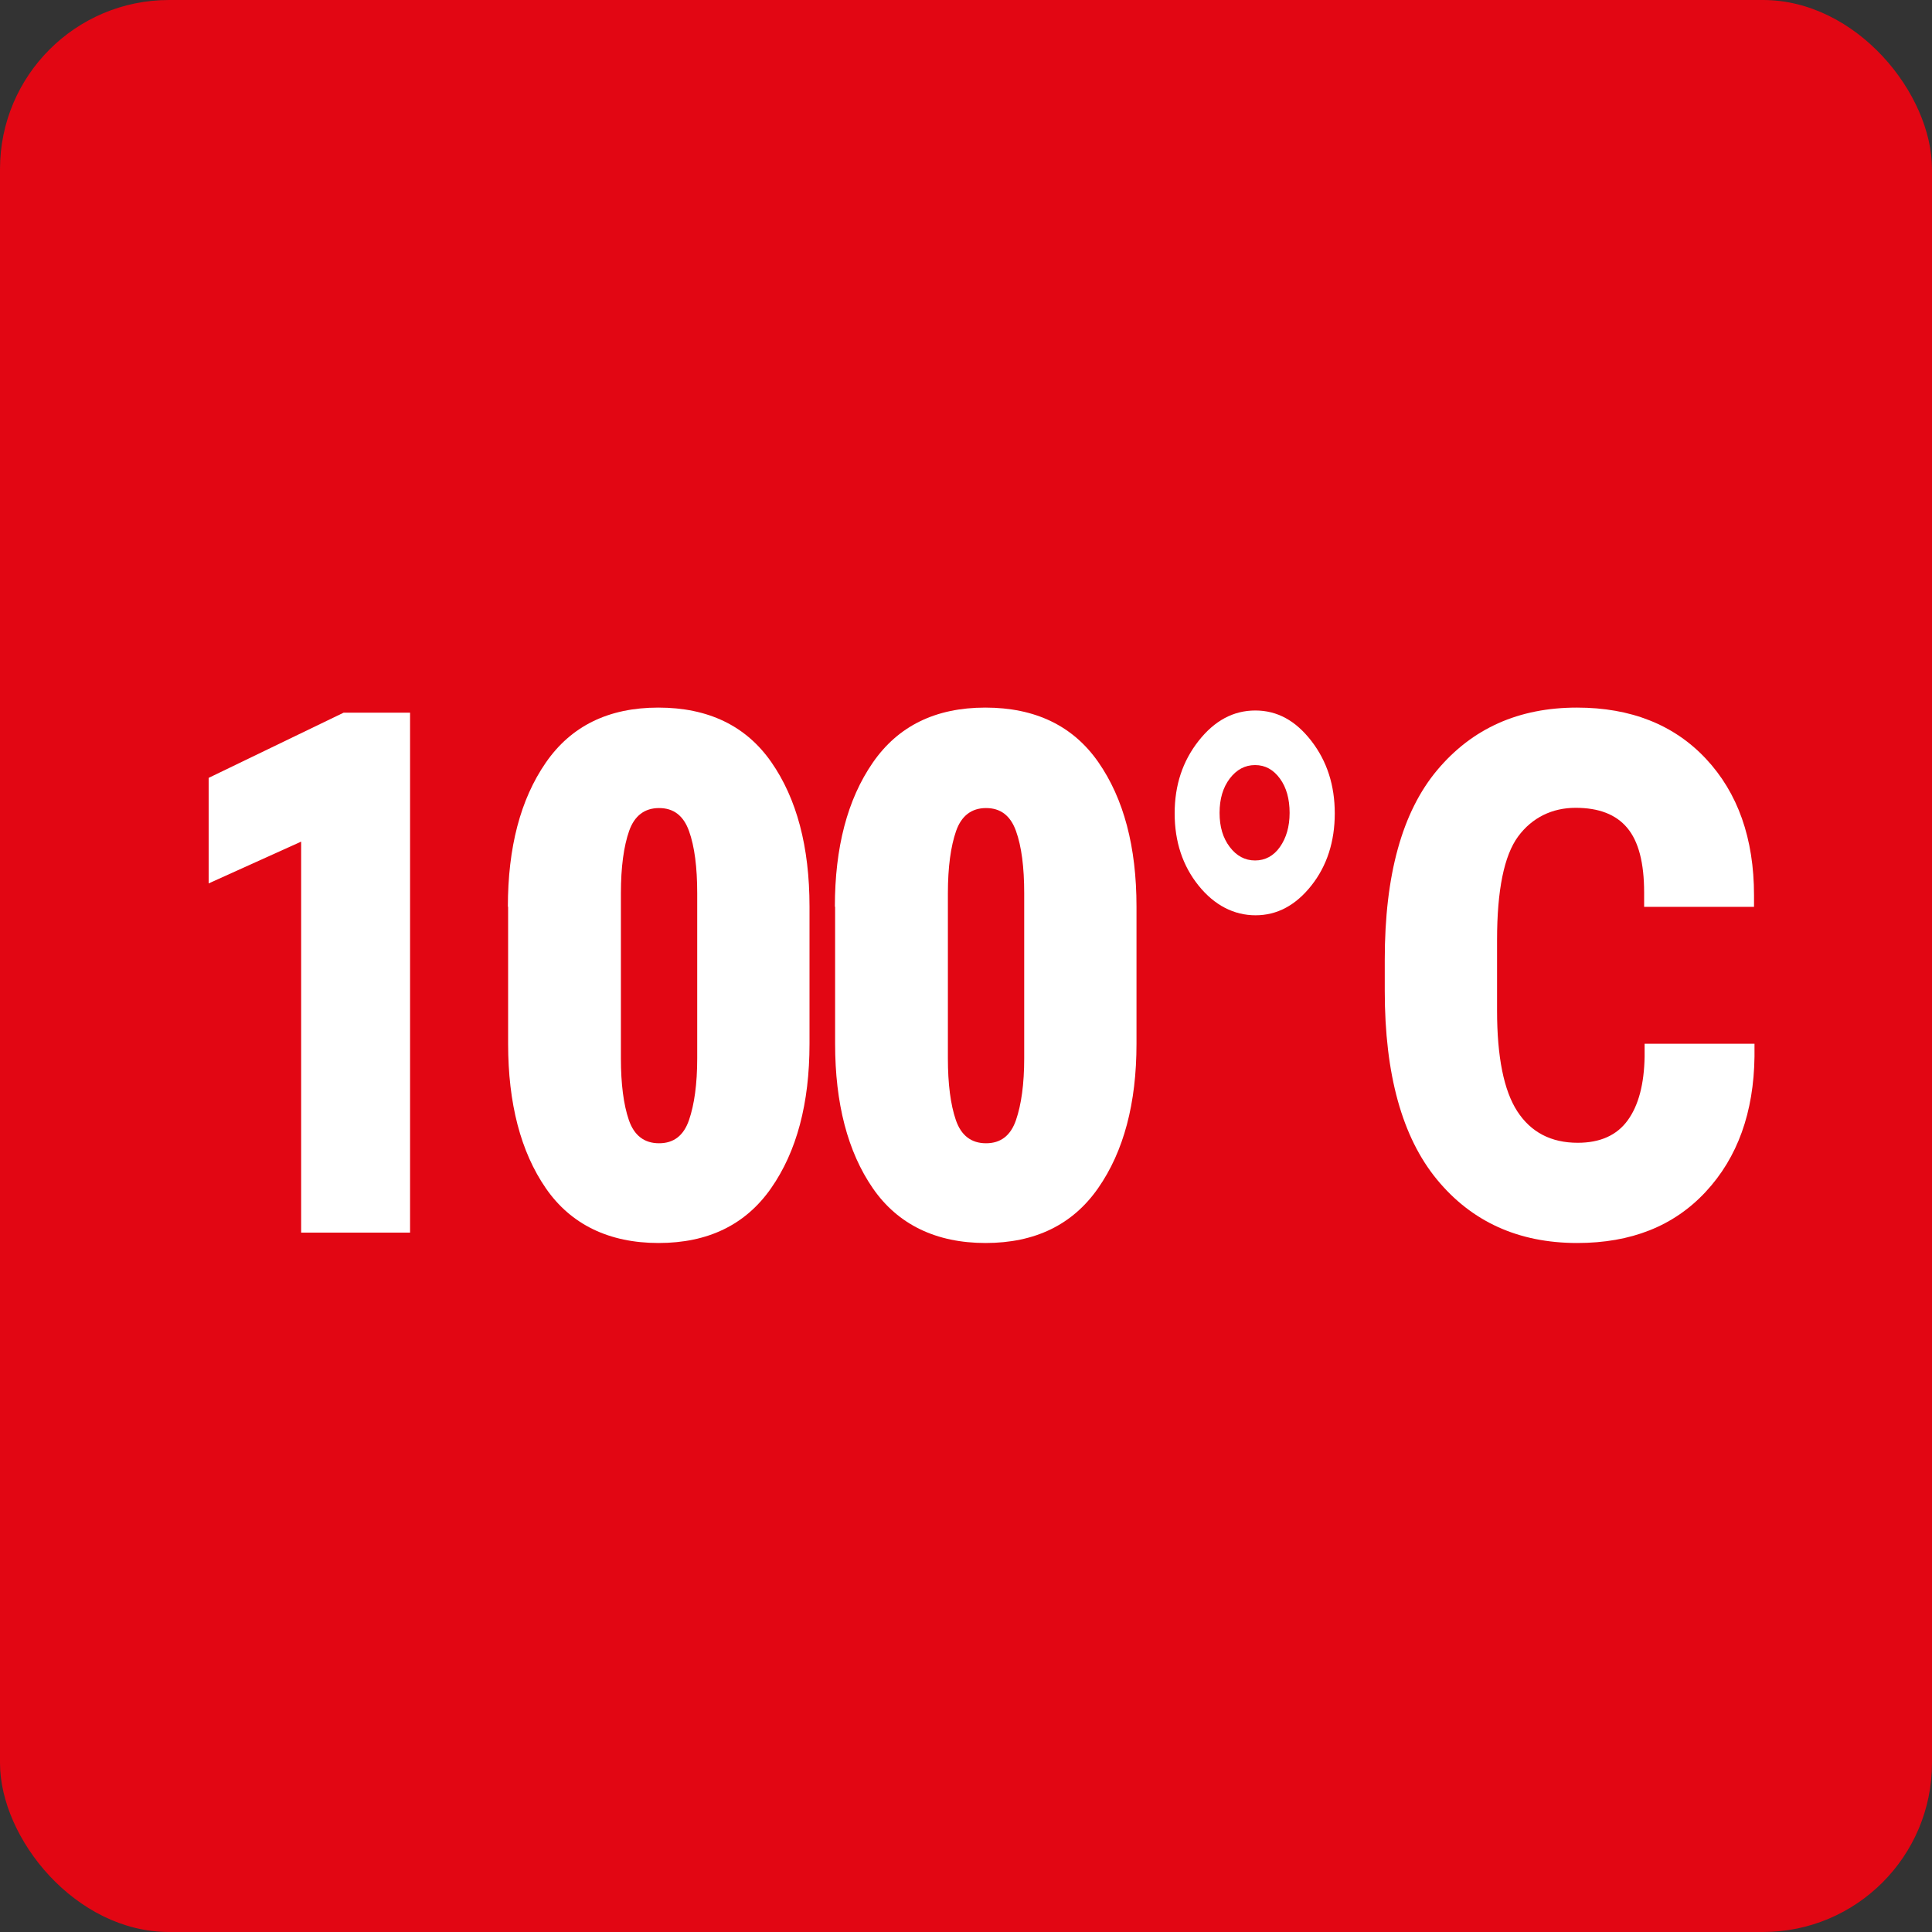
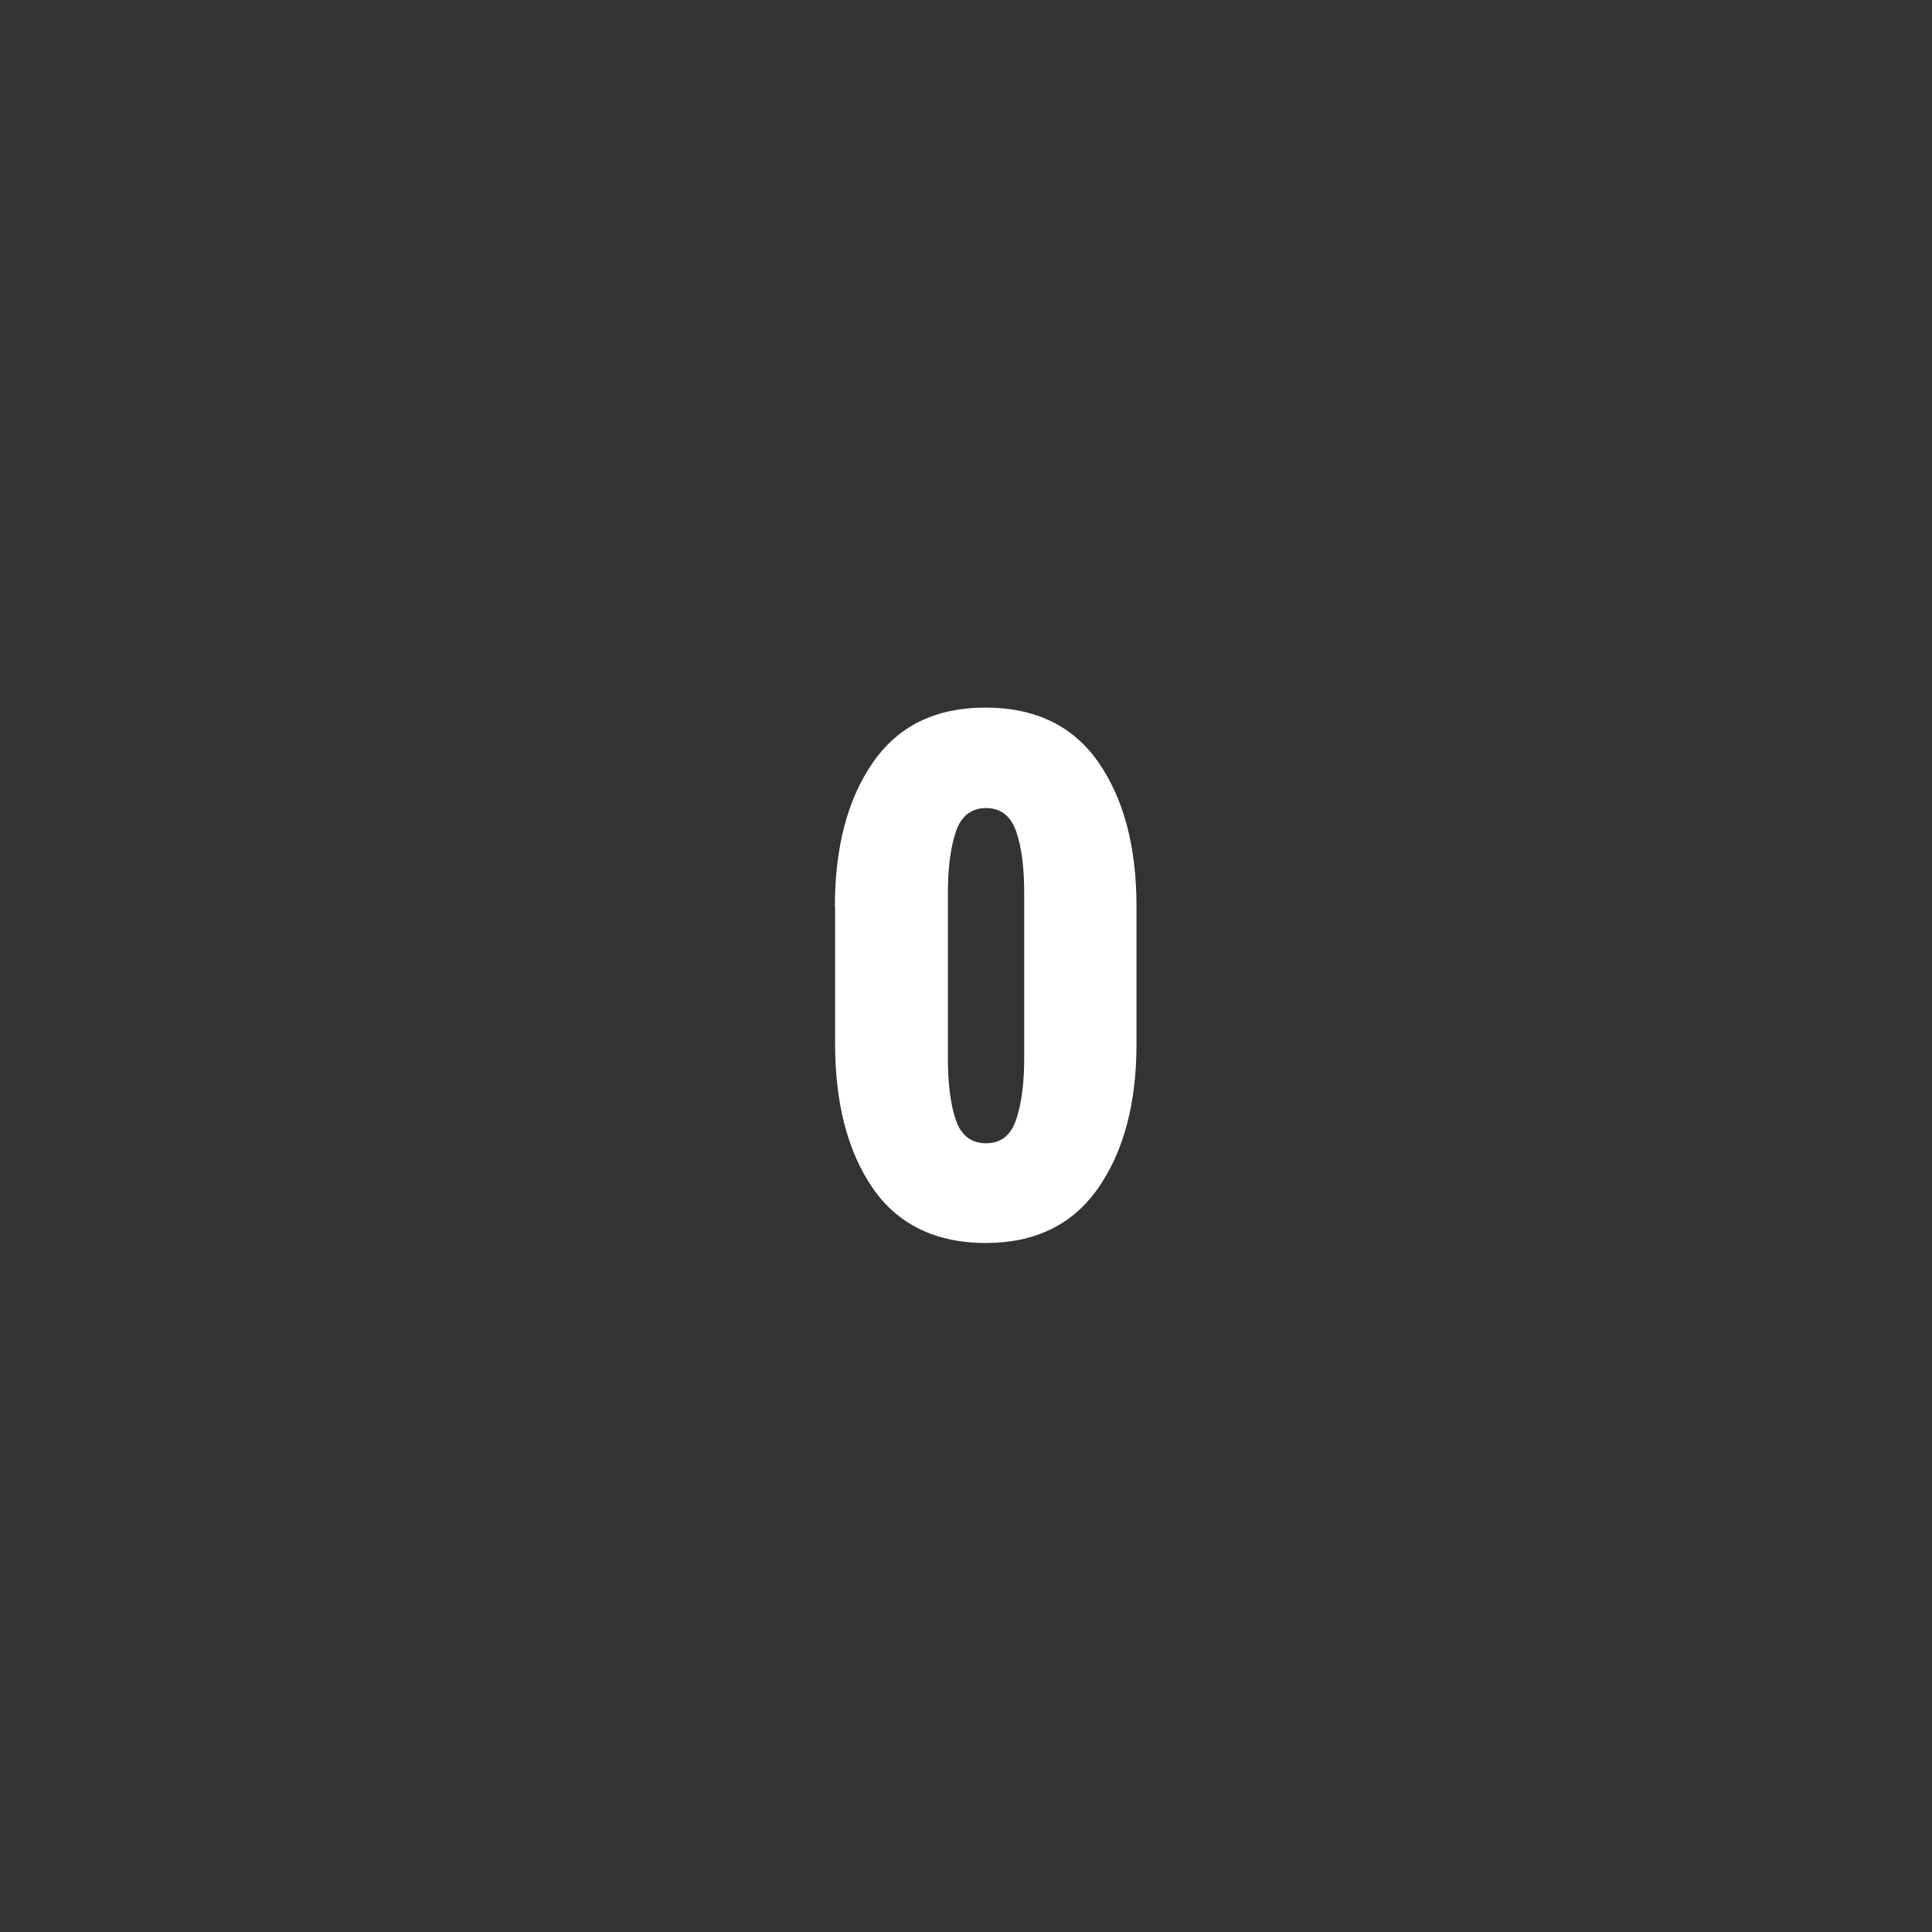
<svg xmlns="http://www.w3.org/2000/svg" id="křivky" viewBox="0 0 80 80">
  <rect x="0" y="0" width="80" height="80" fill="#333333" stroke="none" />
  <defs>
    <style>
      .cls-1 {
        fill: #fff;
      }

      .cls-1, .cls-2 {
        stroke-width: 0px;
      }

      .cls-2 {
        fill: #e20613;
      }
    </style>
  </defs>
-   <rect class="cls-2" width="80" height="80" rx="7" ry="7" />
  <g>
-     <path class="cls-1" d="m12.47,34.85l-3.83,1.73v-4.37l5.59-2.7h2.75v21.53h-4.51v-16.2Z" />
-     <path class="cls-1" d="m21.03,37.55c0-2.46.52-4.45,1.57-5.97s2.6-2.28,4.66-2.28,3.63.75,4.68,2.26,1.58,3.5,1.58,5.98v5.68c0,2.47-.53,4.46-1.59,5.98s-2.62,2.27-4.66,2.27-3.63-.76-4.67-2.27-1.56-3.51-1.56-5.98v-5.68Zm5.01,8.83c.22.64.64.96,1.25.96s1.02-.32,1.24-.96.34-1.49.34-2.56v-6.83c0-1.08-.11-1.94-.34-2.58s-.64-.95-1.24-.95-1.02.32-1.24.95-.34,1.49-.34,2.58v6.83c0,1.06.11,1.92.33,2.56Z" />
    <path class="cls-1" d="m34.57,37.55c0-2.46.52-4.45,1.57-5.97s2.6-2.28,4.66-2.28,3.63.75,4.68,2.26,1.58,3.5,1.58,5.98v5.68c0,2.47-.53,4.46-1.59,5.98s-2.62,2.27-4.66,2.27-3.63-.76-4.67-2.27-1.56-3.51-1.56-5.98v-5.68Zm5.01,8.83c.22.64.64.96,1.25.96s1.02-.32,1.24-.96.34-1.49.34-2.56v-6.83c0-1.08-.11-1.94-.34-2.58s-.64-.95-1.24-.95-1.02.32-1.24.95-.34,1.49-.34,2.58v6.83c0,1.06.11,1.92.33,2.56Z" />
-     <path class="cls-1" d="m49.63,30.68c.66-.84,1.44-1.26,2.35-1.26s1.67.42,2.32,1.26.97,1.84.97,3-.32,2.17-.97,2.99-1.42,1.23-2.31,1.23-1.7-.41-2.36-1.23-.99-1.82-.99-2.99.33-2.16.99-3Zm1.29,4.39c.28.37.63.56,1.05.56s.77-.19,1.03-.56.4-.84.4-1.41-.13-1.05-.4-1.42-.61-.56-1.03-.56-.77.19-1.05.56-.42.84-.42,1.42.14,1.04.42,1.41Z" />
-     <path class="cls-1" d="m57.34,39.73c0-3.5.72-6.11,2.17-7.84s3.38-2.59,5.79-2.59c2.23,0,4.02.71,5.34,2.12s1.99,3.3,1.99,5.65v.48h-4.55v-.59c0-1.23-.23-2.12-.7-2.68s-1.18-.83-2.14-.83-1.8.4-2.38,1.19-.87,2.22-.87,4.28v2.93c0,1.91.28,3.31.84,4.17s1.39,1.3,2.5,1.3c.93,0,1.62-.31,2.07-.93s.68-1.5.7-2.64v-.53h4.55v.53c-.03,2.31-.7,4.18-2.02,5.6s-3.09,2.12-5.32,2.12c-2.43,0-4.37-.88-5.81-2.63s-2.16-4.35-2.16-7.8v-1.32Z" />
  </g>
</svg>